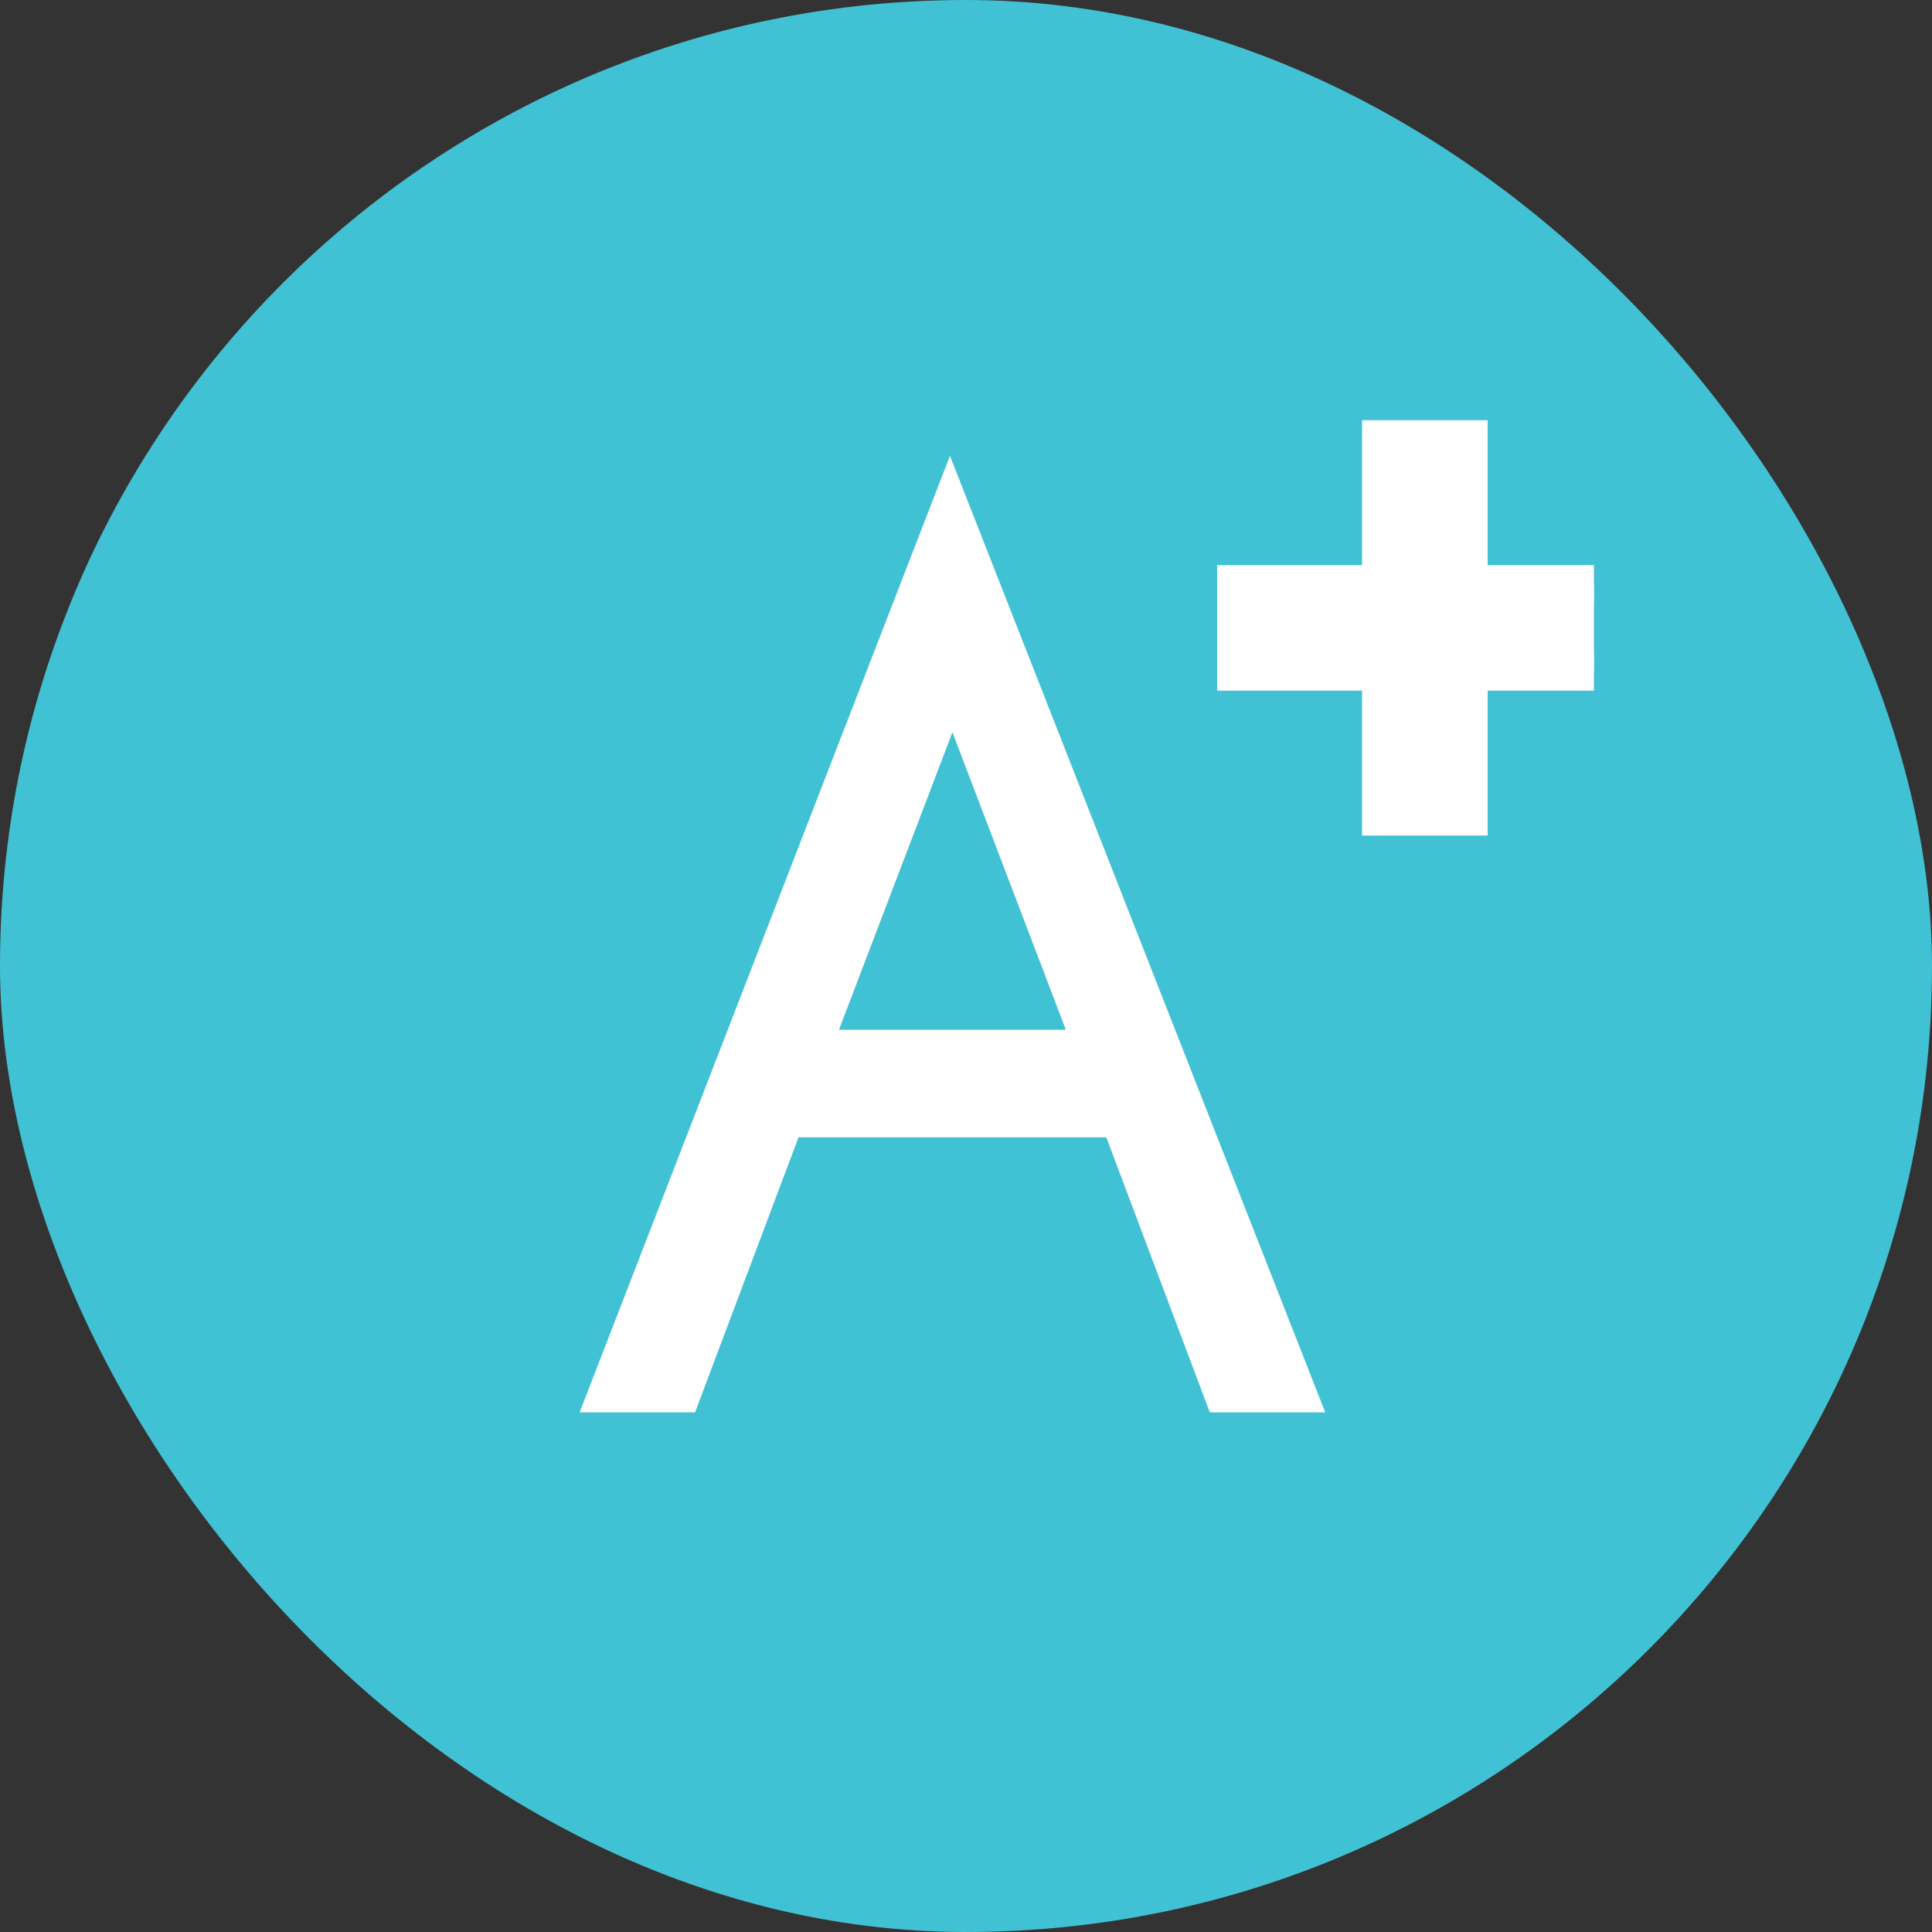
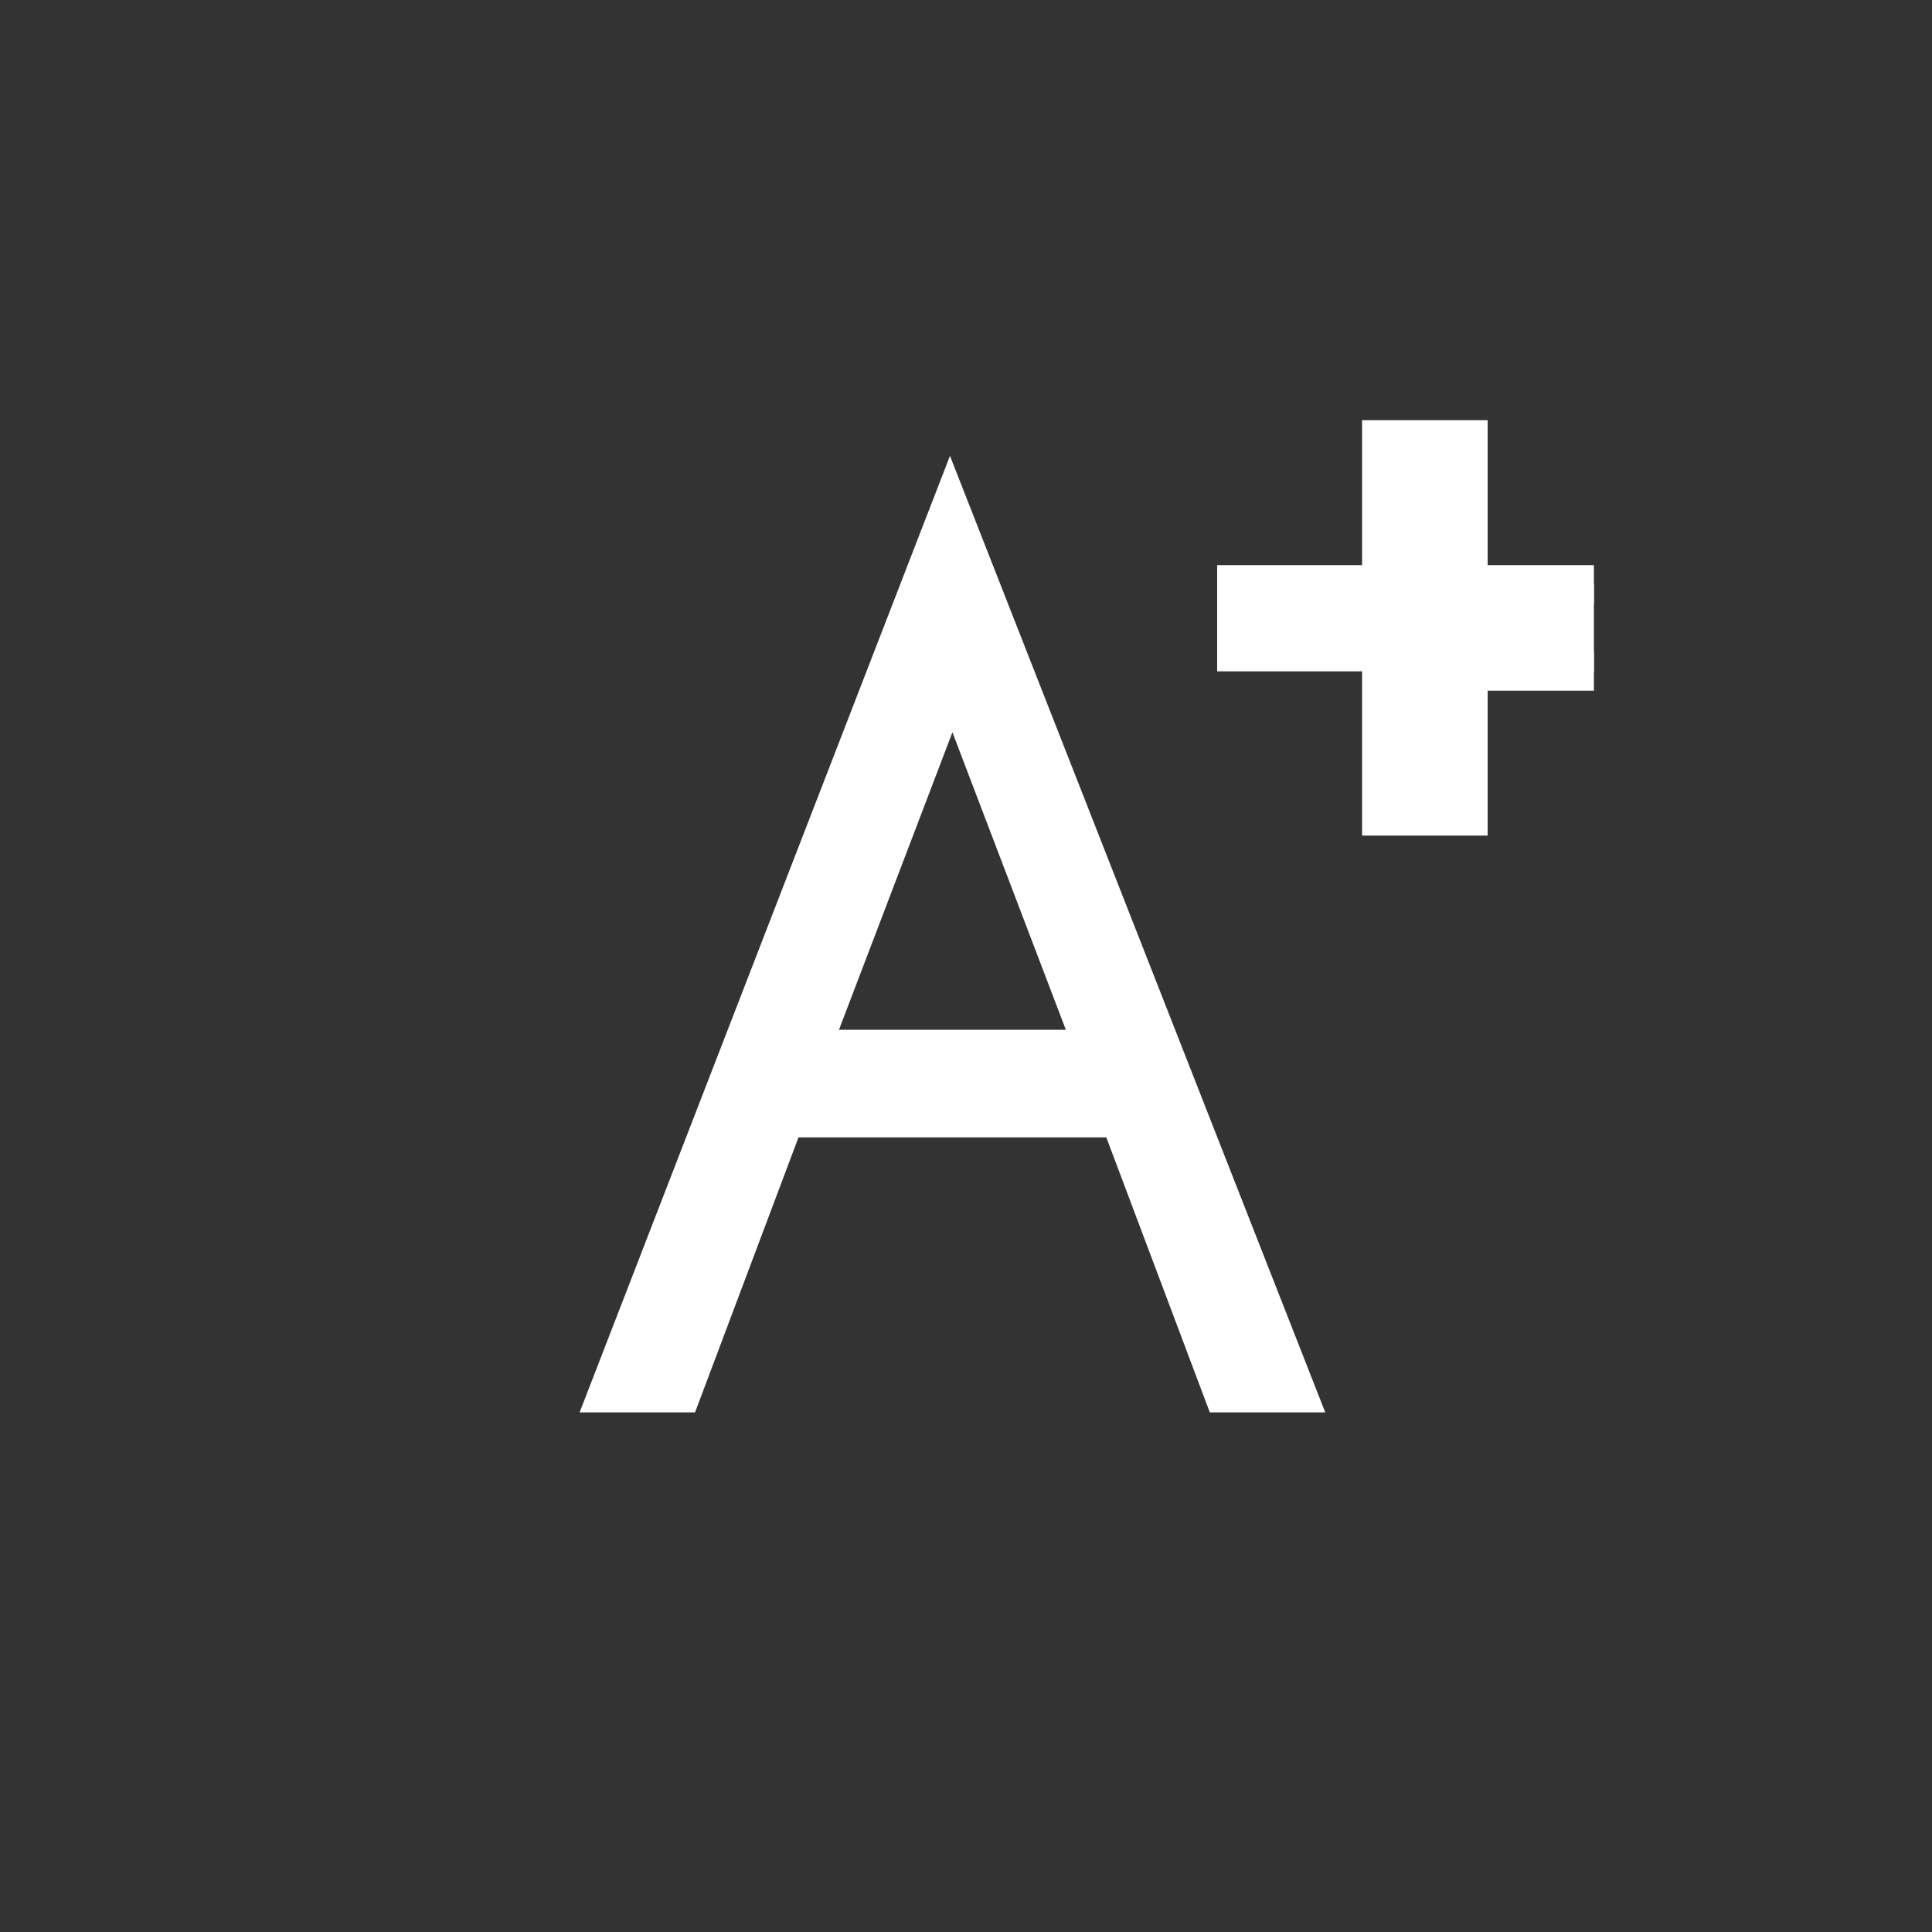
<svg xmlns="http://www.w3.org/2000/svg" width="40" height="40" viewBox="0 0 40 40" fill="none">
  <rect x="0" y="0" width="40" height="40" fill="#333333" stroke="none" />
-   <rect width="40" height="40" rx="20" fill="#41C1D4" />
  <g clip-path="url(#clip0_38_328)">
    <path d="M16.532 23.548H22.905L25.048 29.242H27.438L19.668 9.438L12 29.242H14.39L16.532 23.548ZM19.719 15.161L22.067 21.32H17.37L19.719 15.161Z" fill="white" />
-     <path d="M25.6 13.5V13.9H26H28.6V16.5V16.9H29H30H30.4V16.5V13.9H33H33.4V13.5V12.5V12.1H33H30.4V9.5V9.1H30H29H28.6V9.5V12.1H26H25.6V12.5V13.5Z" fill="white" stroke="white" stroke-width="0.8" />
+     <path d="M25.6 13.5H26H28.6V16.5V16.9H29H30H30.4V16.5V13.9H33H33.4V13.5V12.5V12.1H33H30.4V9.5V9.1H30H29H28.6V9.5V12.1H26H25.6V12.5V13.5Z" fill="white" stroke="white" stroke-width="0.8" />
  </g>
  <defs>
    <clipPath id="clip0_38_328">
      <rect width="26" height="26" fill="white" transform="translate(7 7)" />
    </clipPath>
  </defs>
</svg>